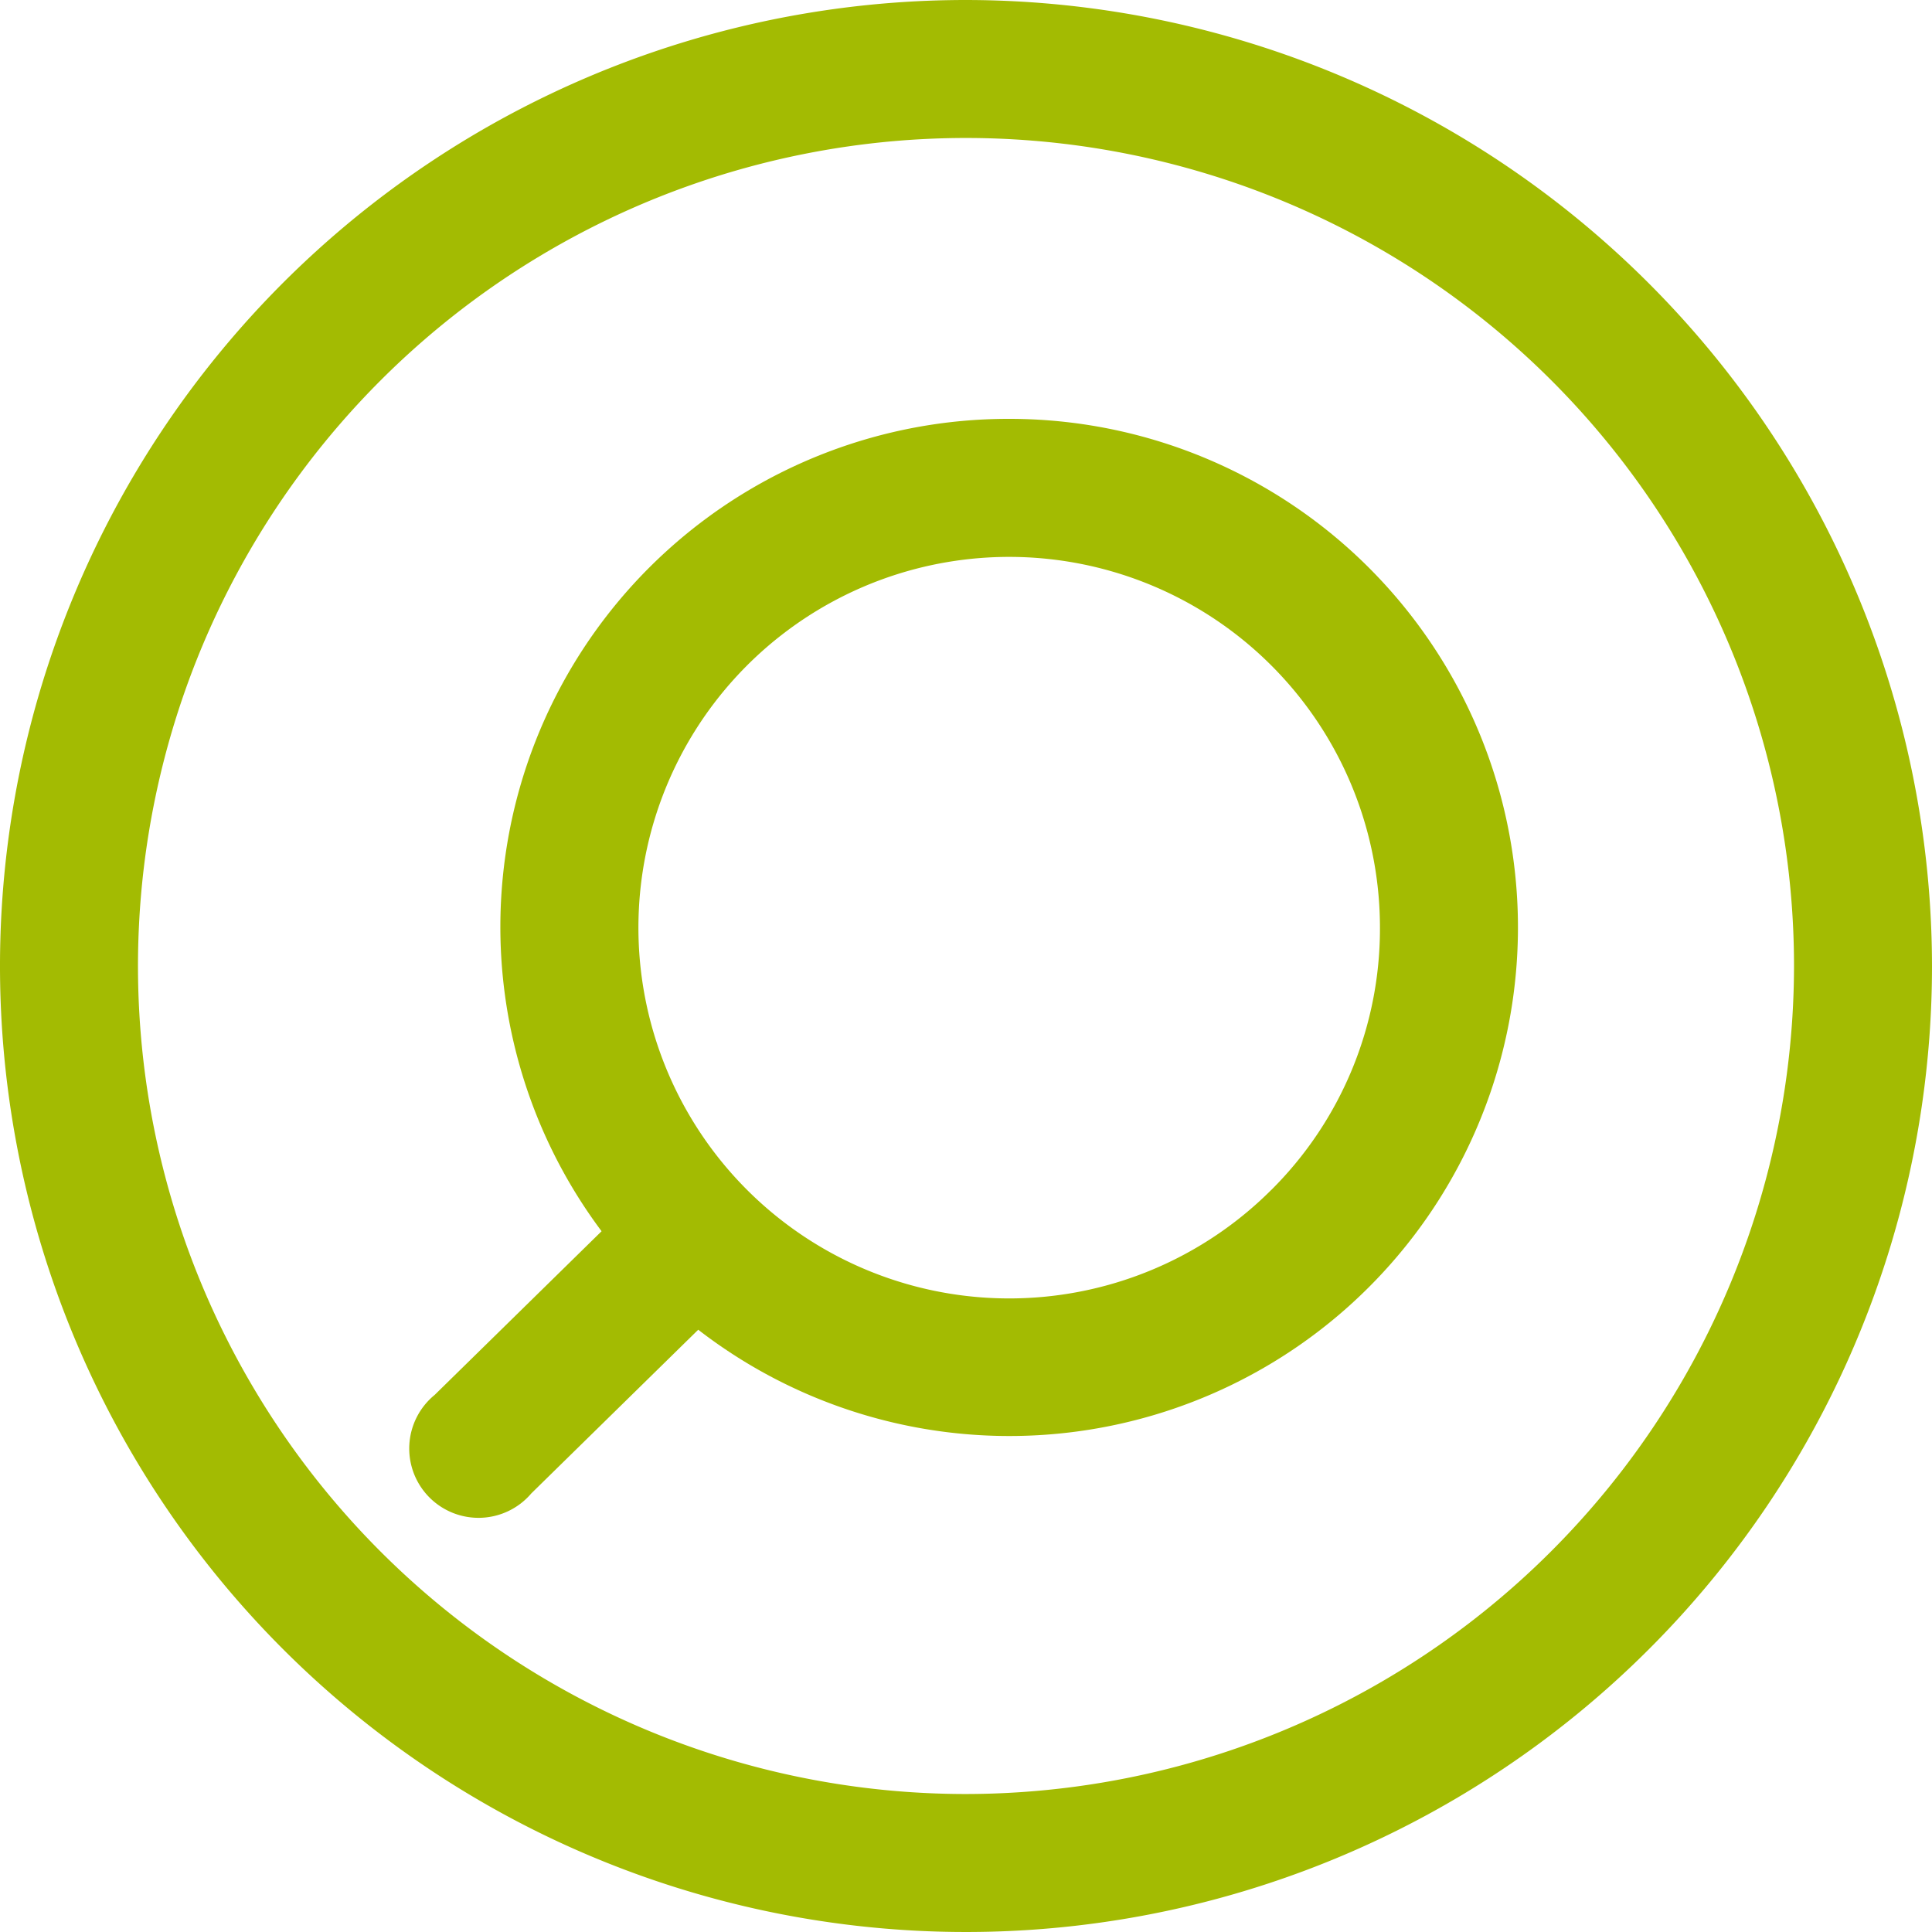
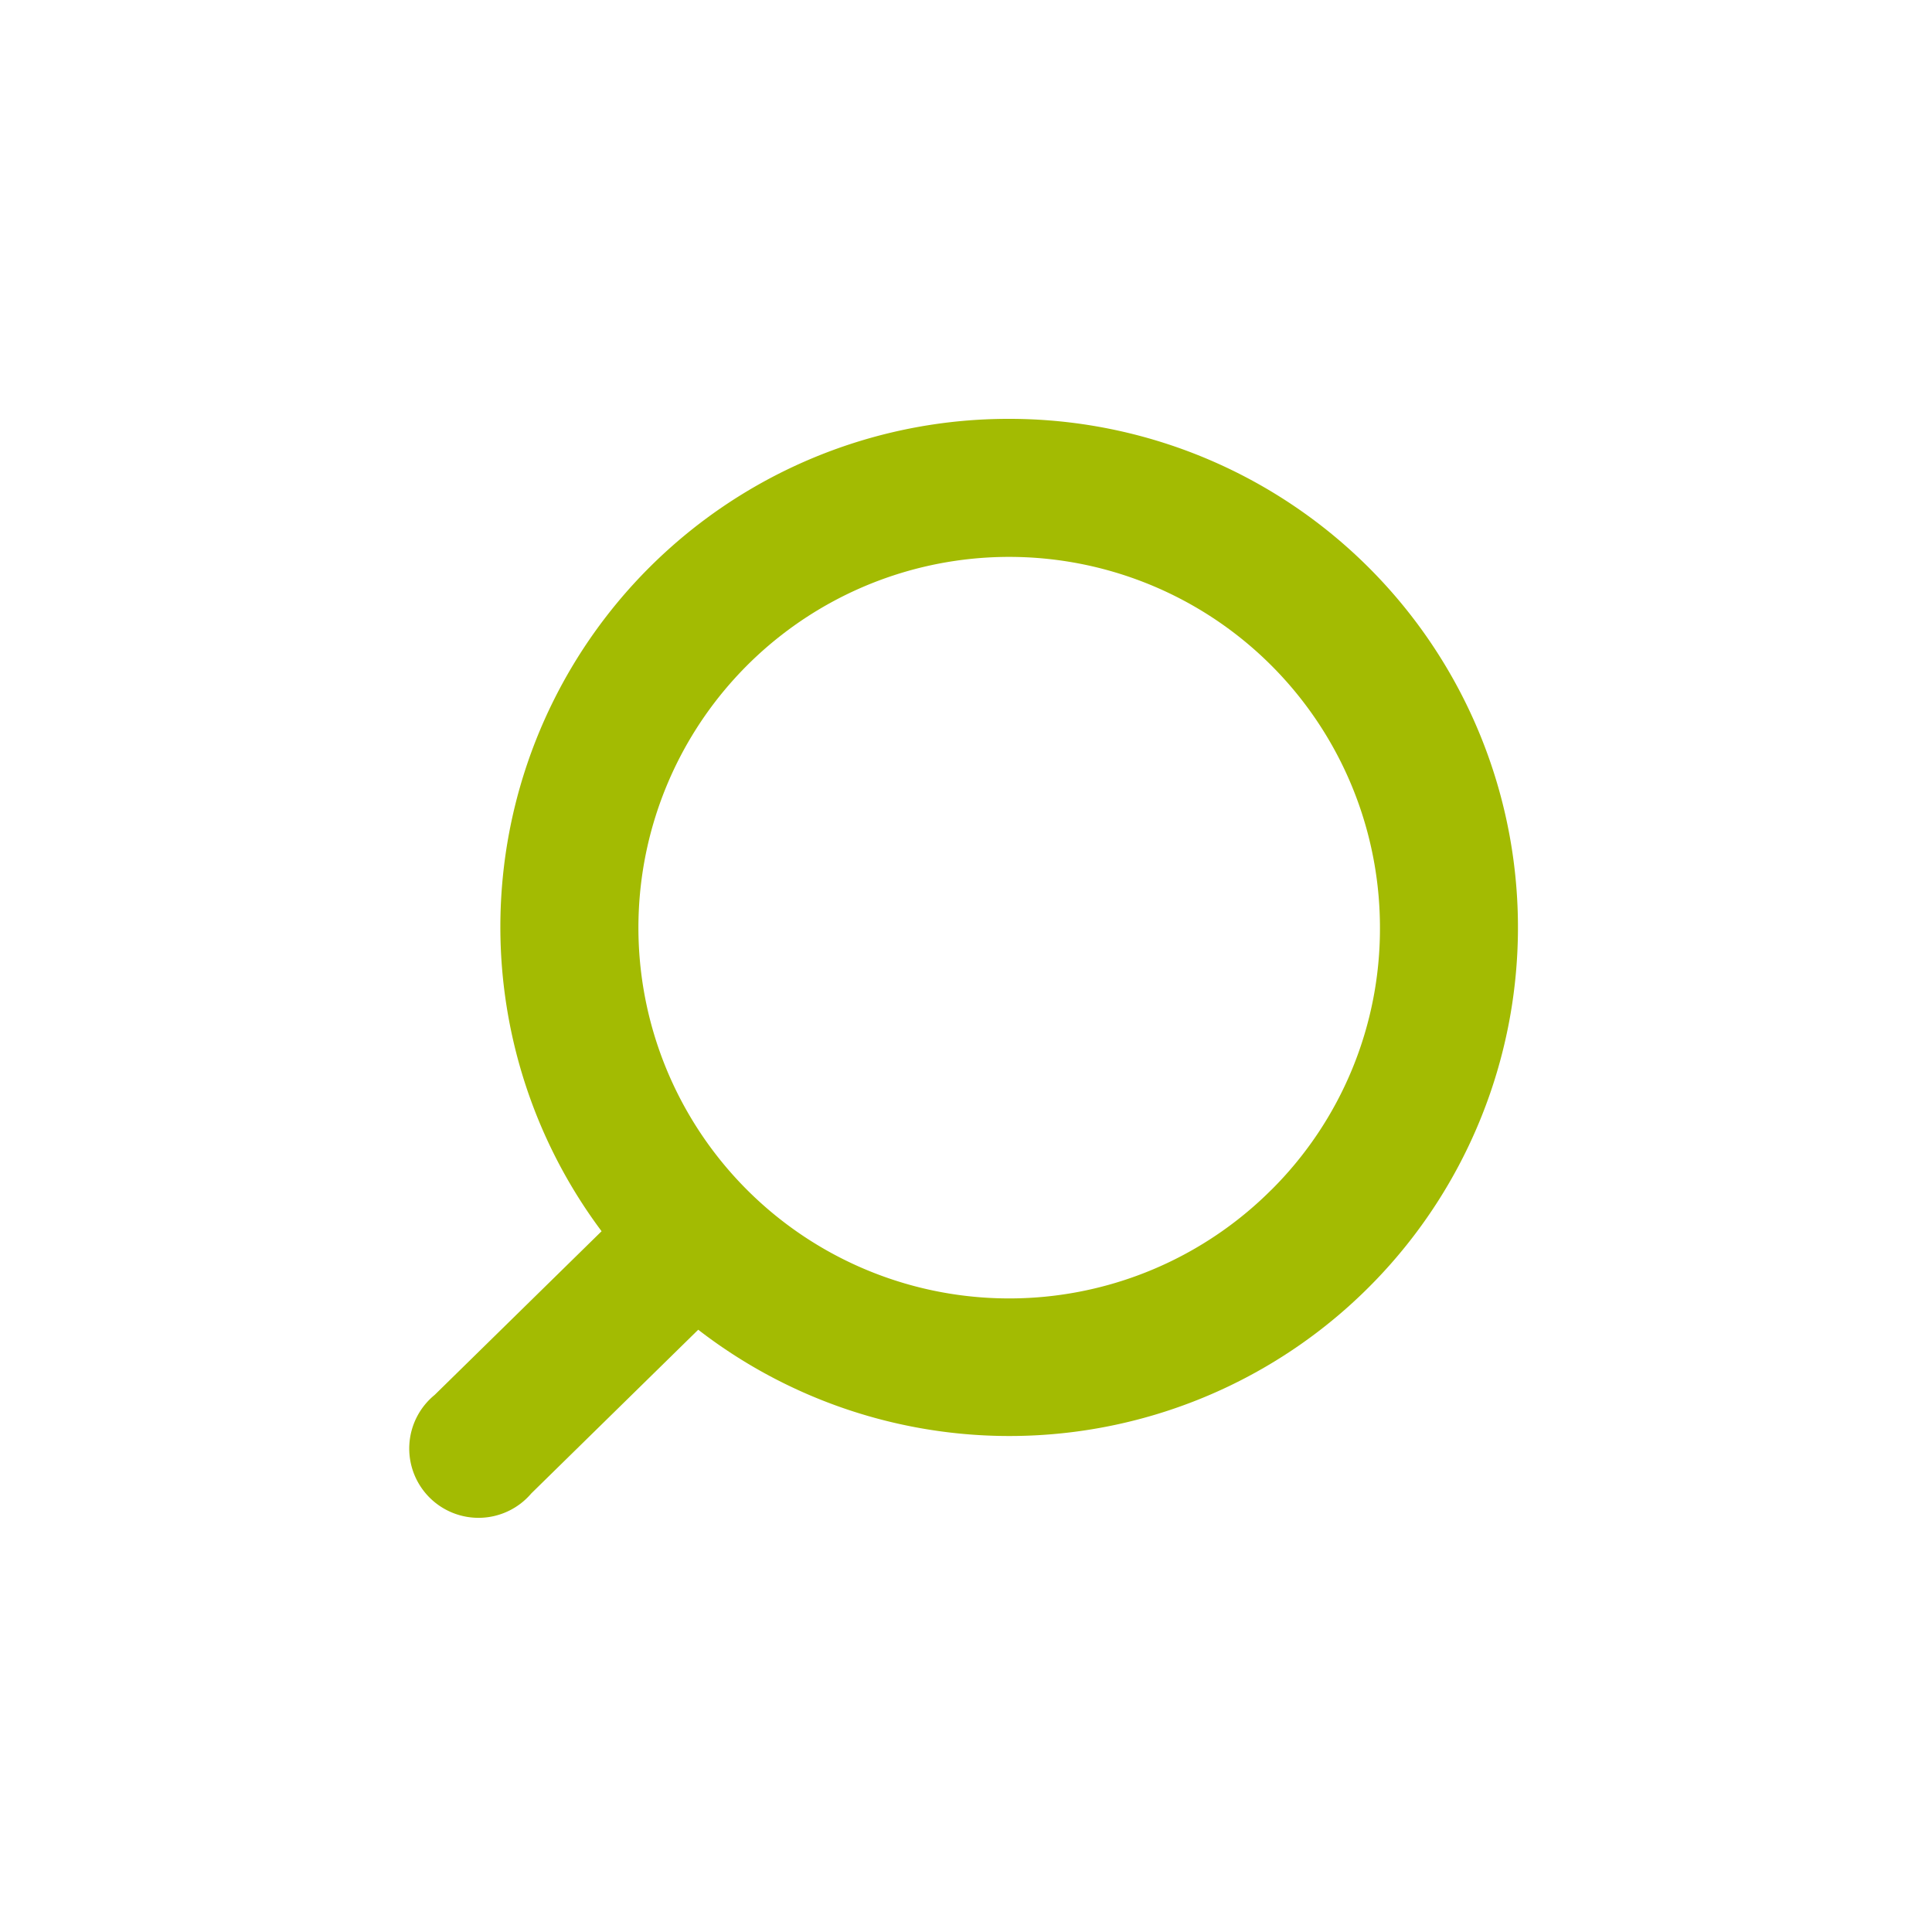
<svg xmlns="http://www.w3.org/2000/svg" id="Initial_Audit_Guide" data-name="Initial Audit Guide" width="33.464" height="33.464" viewBox="0 0 33.464 33.464">
-   <path id="Path_2607" data-name="Path 2607" d="M18.732,2A16.732,16.732,0,1,0,35.464,18.732,16.751,16.751,0,0,0,18.732,2Zm0,31.074A14.342,14.342,0,1,1,33.074,18.732,14.358,14.358,0,0,1,18.732,33.074Z" transform="translate(-2 -2)" fill="#a3bb02" />
  <path id="Path_2608" data-name="Path 2608" d="M18.309,8.07a8.8,8.8,0,0,0-7.06,14.071L8.358,24.976a1.2,1.2,0,1,0,1.674,1.706l2.891-2.835A8.809,8.809,0,1,0,18.309,8.07Zm4.541,13.354a6.422,6.422,0,1,1,1.881-4.541A6.378,6.378,0,0,1,22.851,21.424Z" transform="translate(-0.829 -0.815)" fill="#a3bb02" />
</svg>